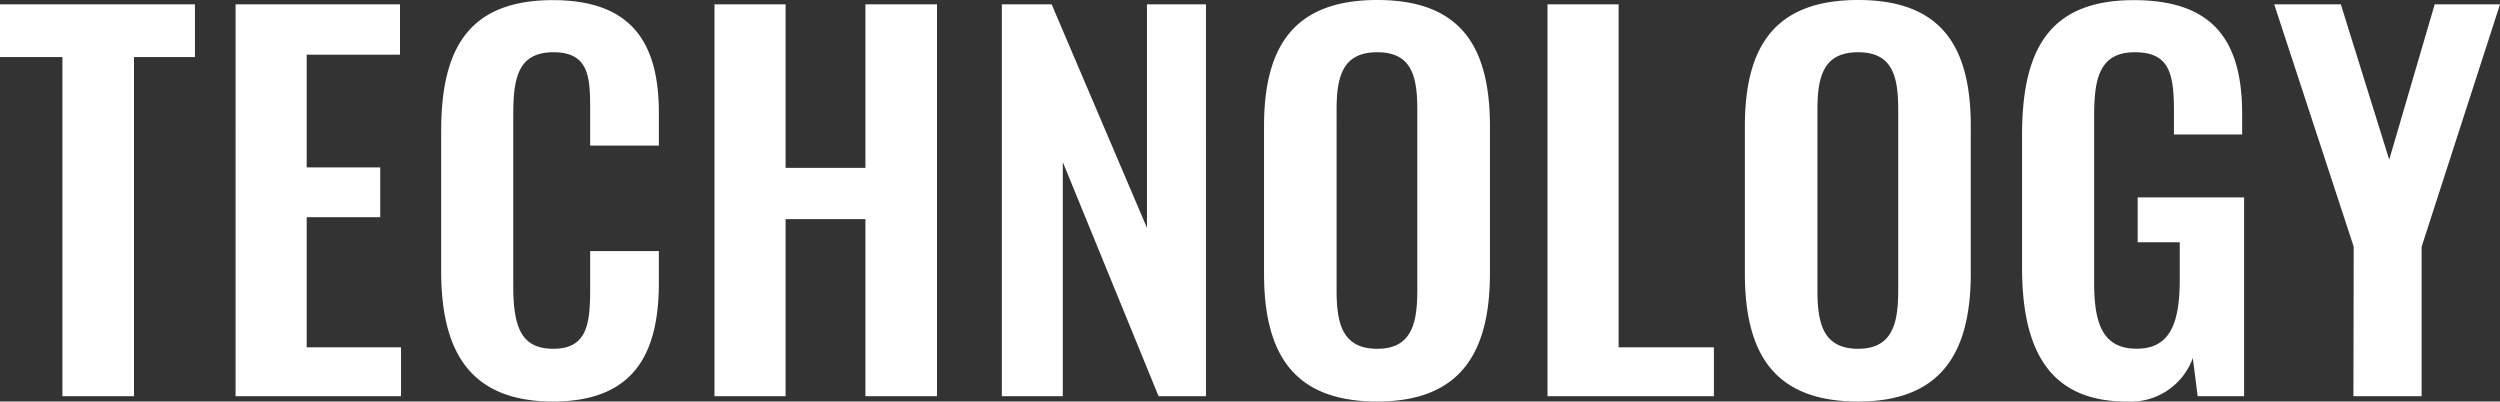
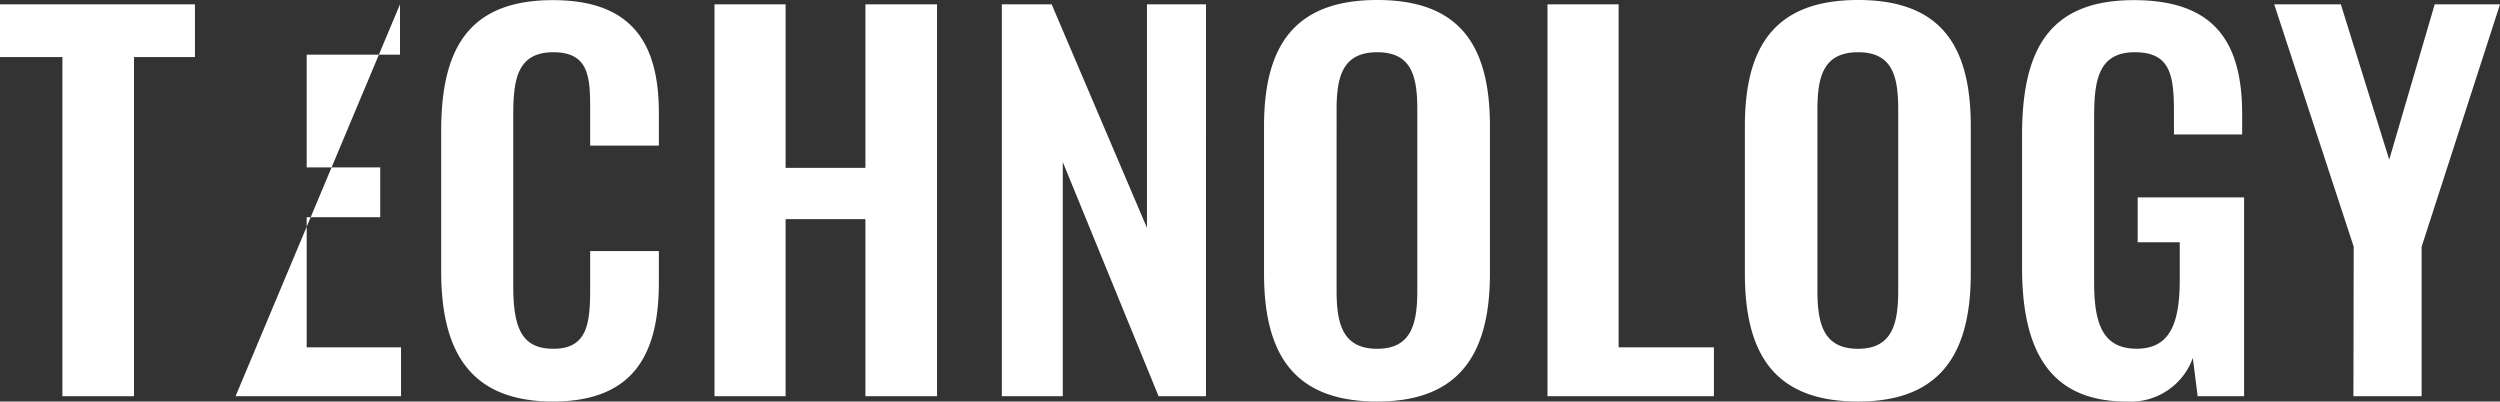
<svg xmlns="http://www.w3.org/2000/svg" width="72.352" height="11.62">
  <rect width="100%" height="100%" fill="#333333" stroke="none" />
-   <path d="M1.806 11.466h2.072V1.652h1.764V.126H0v1.526h1.806Zm5.012 0h4.788v-1.414h-2.73V6.286h2.128V4.844H8.876V1.582h2.7V.126H6.818Zm9.184.154c2.394 0 3.066-1.442 3.066-3.444v-.91H17.08v1.022c0 1.008-.042 1.806-1.064 1.806-.91 0-1.162-.588-1.162-1.82V3.36c0-1.036.1-1.848 1.162-1.848s1.064.77 1.064 1.722v.98h1.988v-.948c0-1.974-.742-3.262-3.066-3.262-2.492 0-3.234 1.47-3.234 3.794v4.046c0 2.208.742 3.776 3.234 3.776Zm4.676-.154h2.058V6.342h2.31v5.124h2.072V.126h-2.072v4.732h-2.31V.126h-2.058Zm8.316 0h1.764V4.69l2.772 6.776h1.372V.126h-1.708v6.468L30.436.126h-1.442Zm10.864.154c2.422 0 3.262-1.428 3.262-3.71V3.654c0-2.3-.84-3.654-3.262-3.654s-3.276 1.358-3.276 3.654V7.91c0 2.296.826 3.71 3.276 3.71Zm0-1.526c-1.022 0-1.176-.756-1.176-1.694V3.178c0-.952.168-1.666 1.176-1.666s1.16.714 1.16 1.666V8.4c0 .938-.152 1.694-1.16 1.694Zm4.928 1.372h4.816v-1.414h-2.758V.126h-2.058Zm8.988.154c2.422 0 3.262-1.428 3.262-3.71V3.654c0-2.3-.84-3.654-3.262-3.654s-3.276 1.358-3.276 3.654V7.91c0 2.296.826 3.71 3.276 3.71Zm0-1.526c-1.022 0-1.176-.756-1.176-1.694V3.178c0-.952.168-1.666 1.176-1.666s1.162.714 1.162 1.666V8.4c0 .938-.154 1.694-1.162 1.694Zm7.77 1.526a1.911 1.911 0 0 0 1.918-1.26l.14 1.106h1.344V5.712h-3.08v1.3h1.218v1.064c0 1.232-.252 2.016-1.246 2.016s-1.232-.742-1.232-1.918V3.43c0-1.036.084-1.918 1.176-1.918 1.022 0 1.134.644 1.134 1.736v.644h1.974v-.588c0-2.1-.812-3.3-3.136-3.3-2.492 0-3.234 1.484-3.234 3.92v3.808c-.002 2.39.784 3.888 3.024 3.888Zm6.566-.154h1.974V7.14L72.352.126h-1.89L69.146 4.62l-1.4-4.494h-1.928l2.3 7.014Z" fill="#fff" />
+   <path d="M1.806 11.466h2.072V1.652h1.764V.126H0v1.526h1.806Zm5.012 0h4.788v-1.414h-2.73V6.286h2.128V4.844H8.876V1.582h2.7V.126Zm9.184.154c2.394 0 3.066-1.442 3.066-3.444v-.91H17.08v1.022c0 1.008-.042 1.806-1.064 1.806-.91 0-1.162-.588-1.162-1.82V3.36c0-1.036.1-1.848 1.162-1.848s1.064.77 1.064 1.722v.98h1.988v-.948c0-1.974-.742-3.262-3.066-3.262-2.492 0-3.234 1.47-3.234 3.794v4.046c0 2.208.742 3.776 3.234 3.776Zm4.676-.154h2.058V6.342h2.31v5.124h2.072V.126h-2.072v4.732h-2.31V.126h-2.058Zm8.316 0h1.764V4.69l2.772 6.776h1.372V.126h-1.708v6.468L30.436.126h-1.442Zm10.864.154c2.422 0 3.262-1.428 3.262-3.71V3.654c0-2.3-.84-3.654-3.262-3.654s-3.276 1.358-3.276 3.654V7.91c0 2.296.826 3.71 3.276 3.71Zm0-1.526c-1.022 0-1.176-.756-1.176-1.694V3.178c0-.952.168-1.666 1.176-1.666s1.16.714 1.16 1.666V8.4c0 .938-.152 1.694-1.16 1.694Zm4.928 1.372h4.816v-1.414h-2.758V.126h-2.058Zm8.988.154c2.422 0 3.262-1.428 3.262-3.71V3.654c0-2.3-.84-3.654-3.262-3.654s-3.276 1.358-3.276 3.654V7.91c0 2.296.826 3.71 3.276 3.71Zm0-1.526c-1.022 0-1.176-.756-1.176-1.694V3.178c0-.952.168-1.666 1.176-1.666s1.162.714 1.162 1.666V8.4c0 .938-.154 1.694-1.162 1.694Zm7.77 1.526a1.911 1.911 0 0 0 1.918-1.26l.14 1.106h1.344V5.712h-3.08v1.3h1.218v1.064c0 1.232-.252 2.016-1.246 2.016s-1.232-.742-1.232-1.918V3.43c0-1.036.084-1.918 1.176-1.918 1.022 0 1.134.644 1.134 1.736v.644h1.974v-.588c0-2.1-.812-3.3-3.136-3.3-2.492 0-3.234 1.484-3.234 3.92v3.808c-.002 2.39.784 3.888 3.024 3.888Zm6.566-.154h1.974V7.14L72.352.126h-1.89L69.146 4.62l-1.4-4.494h-1.928l2.3 7.014Z" fill="#fff" />
</svg>